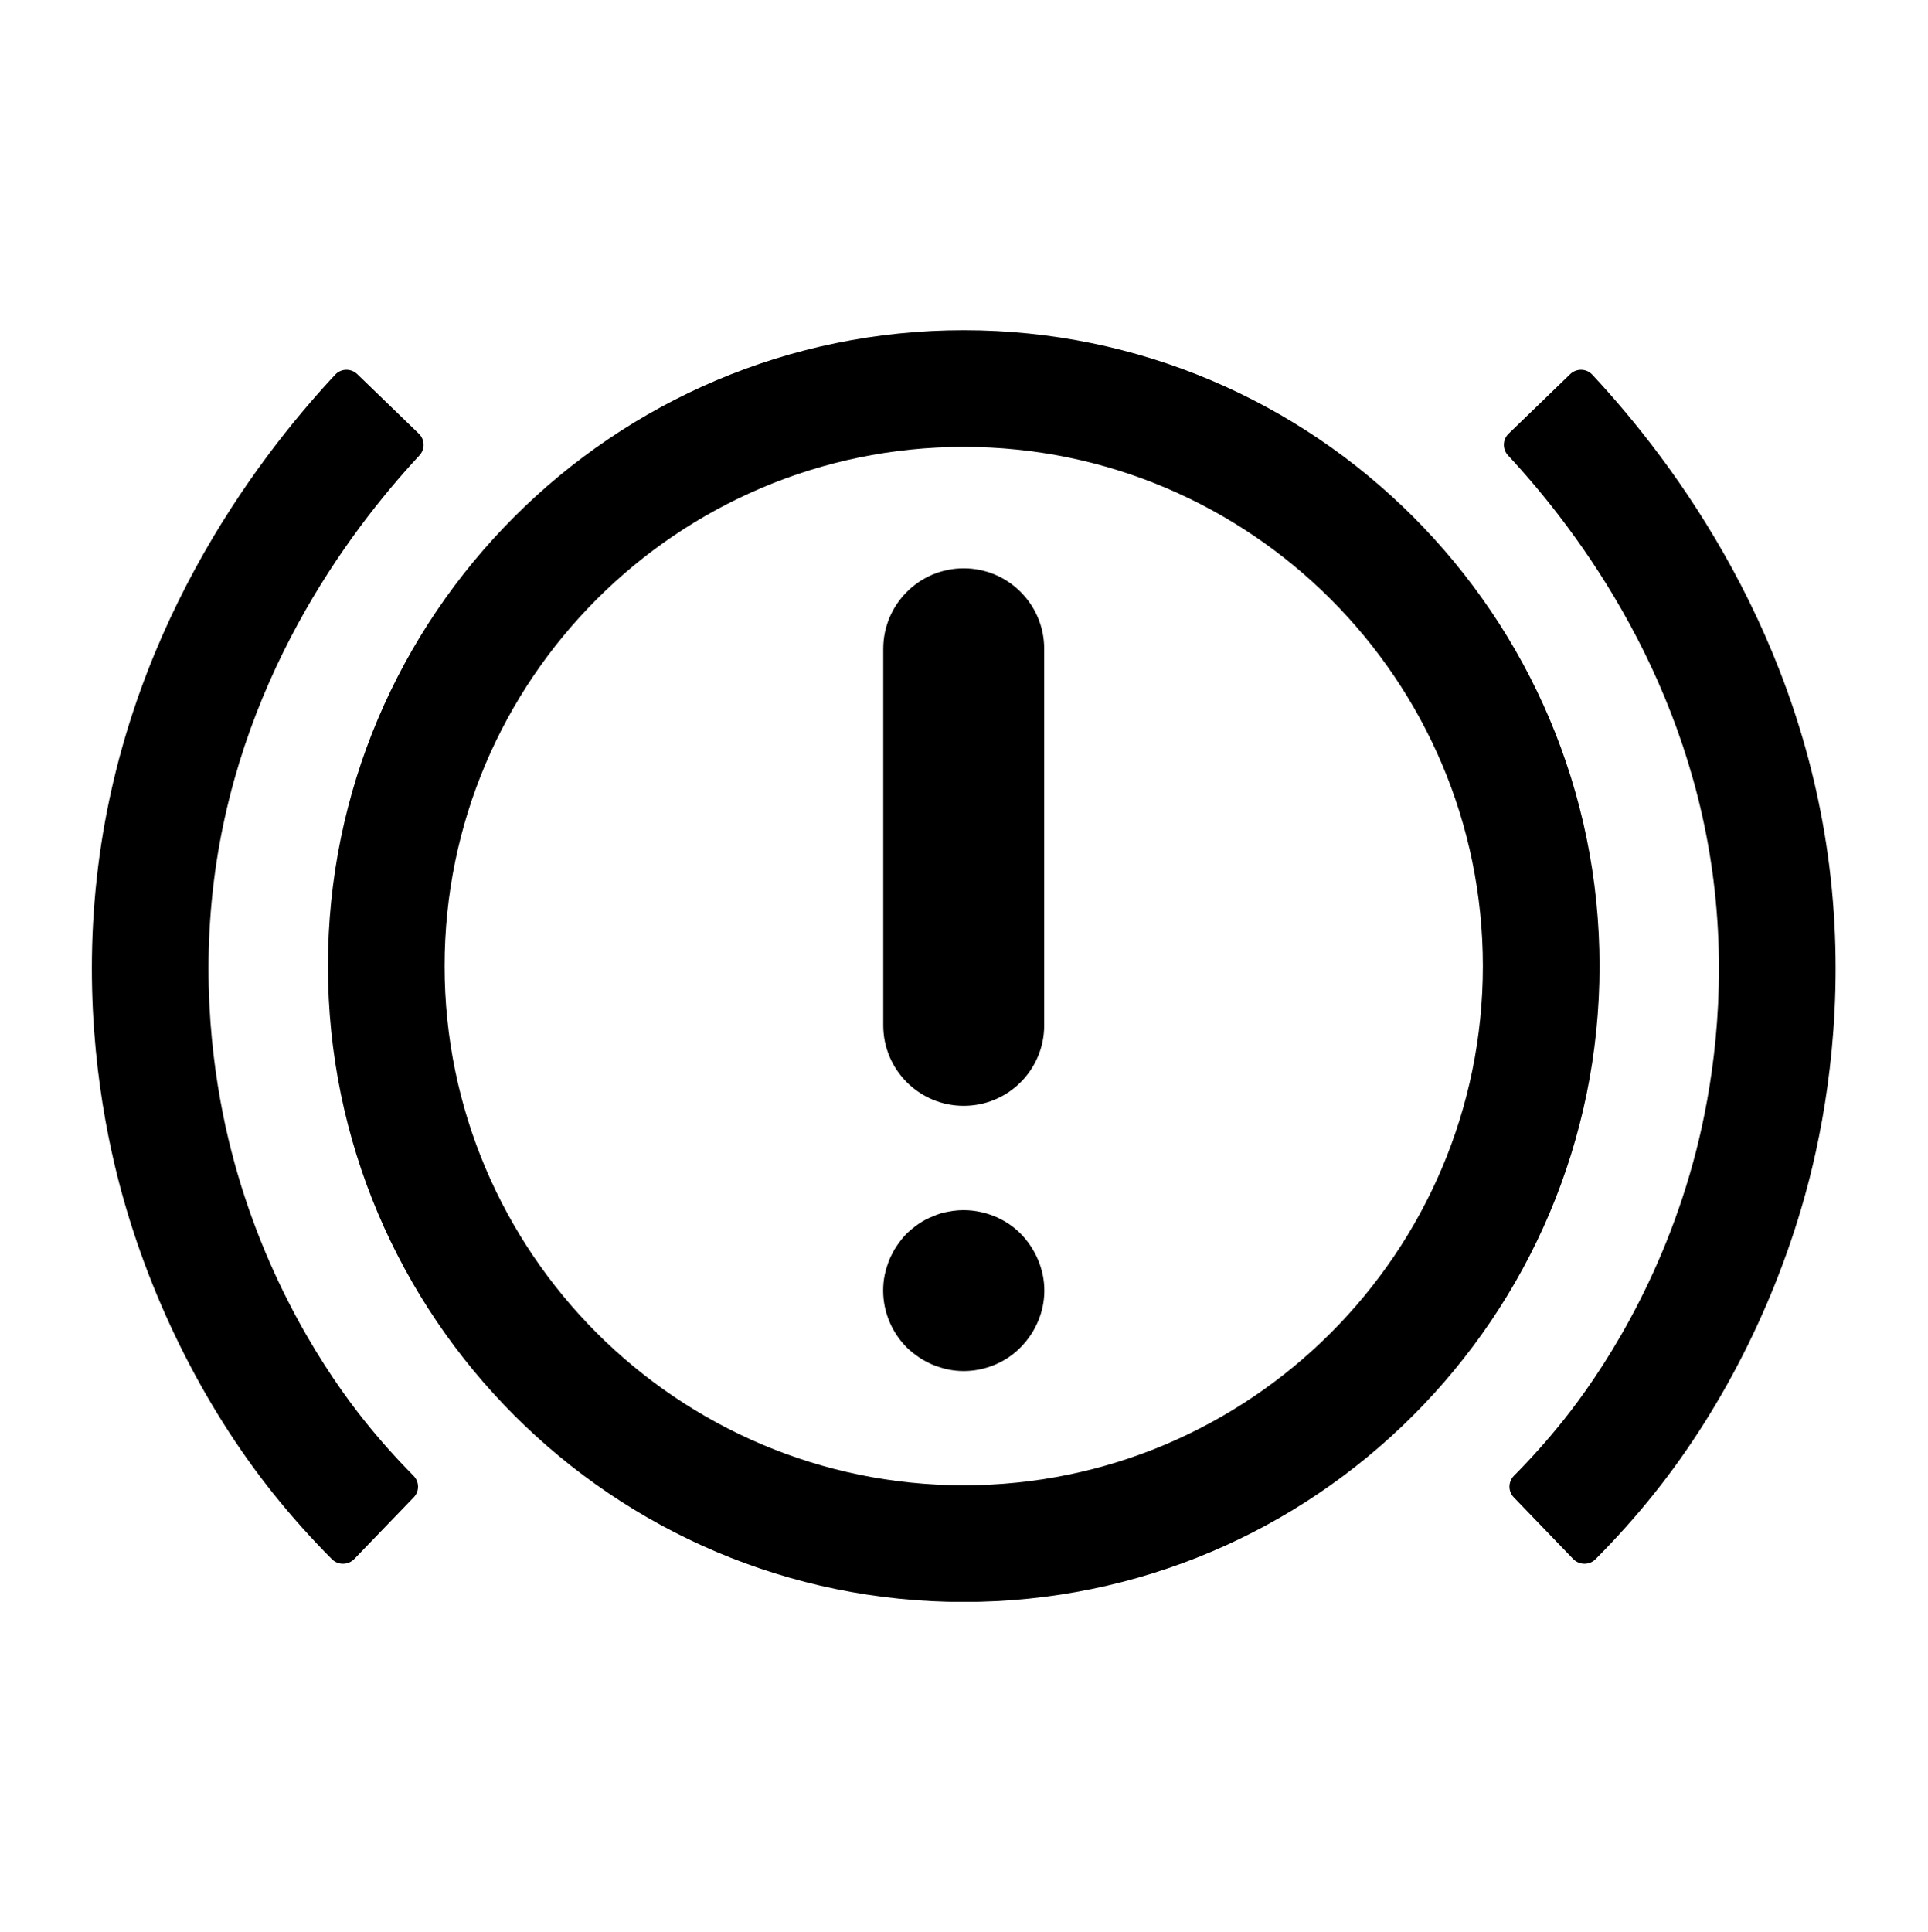
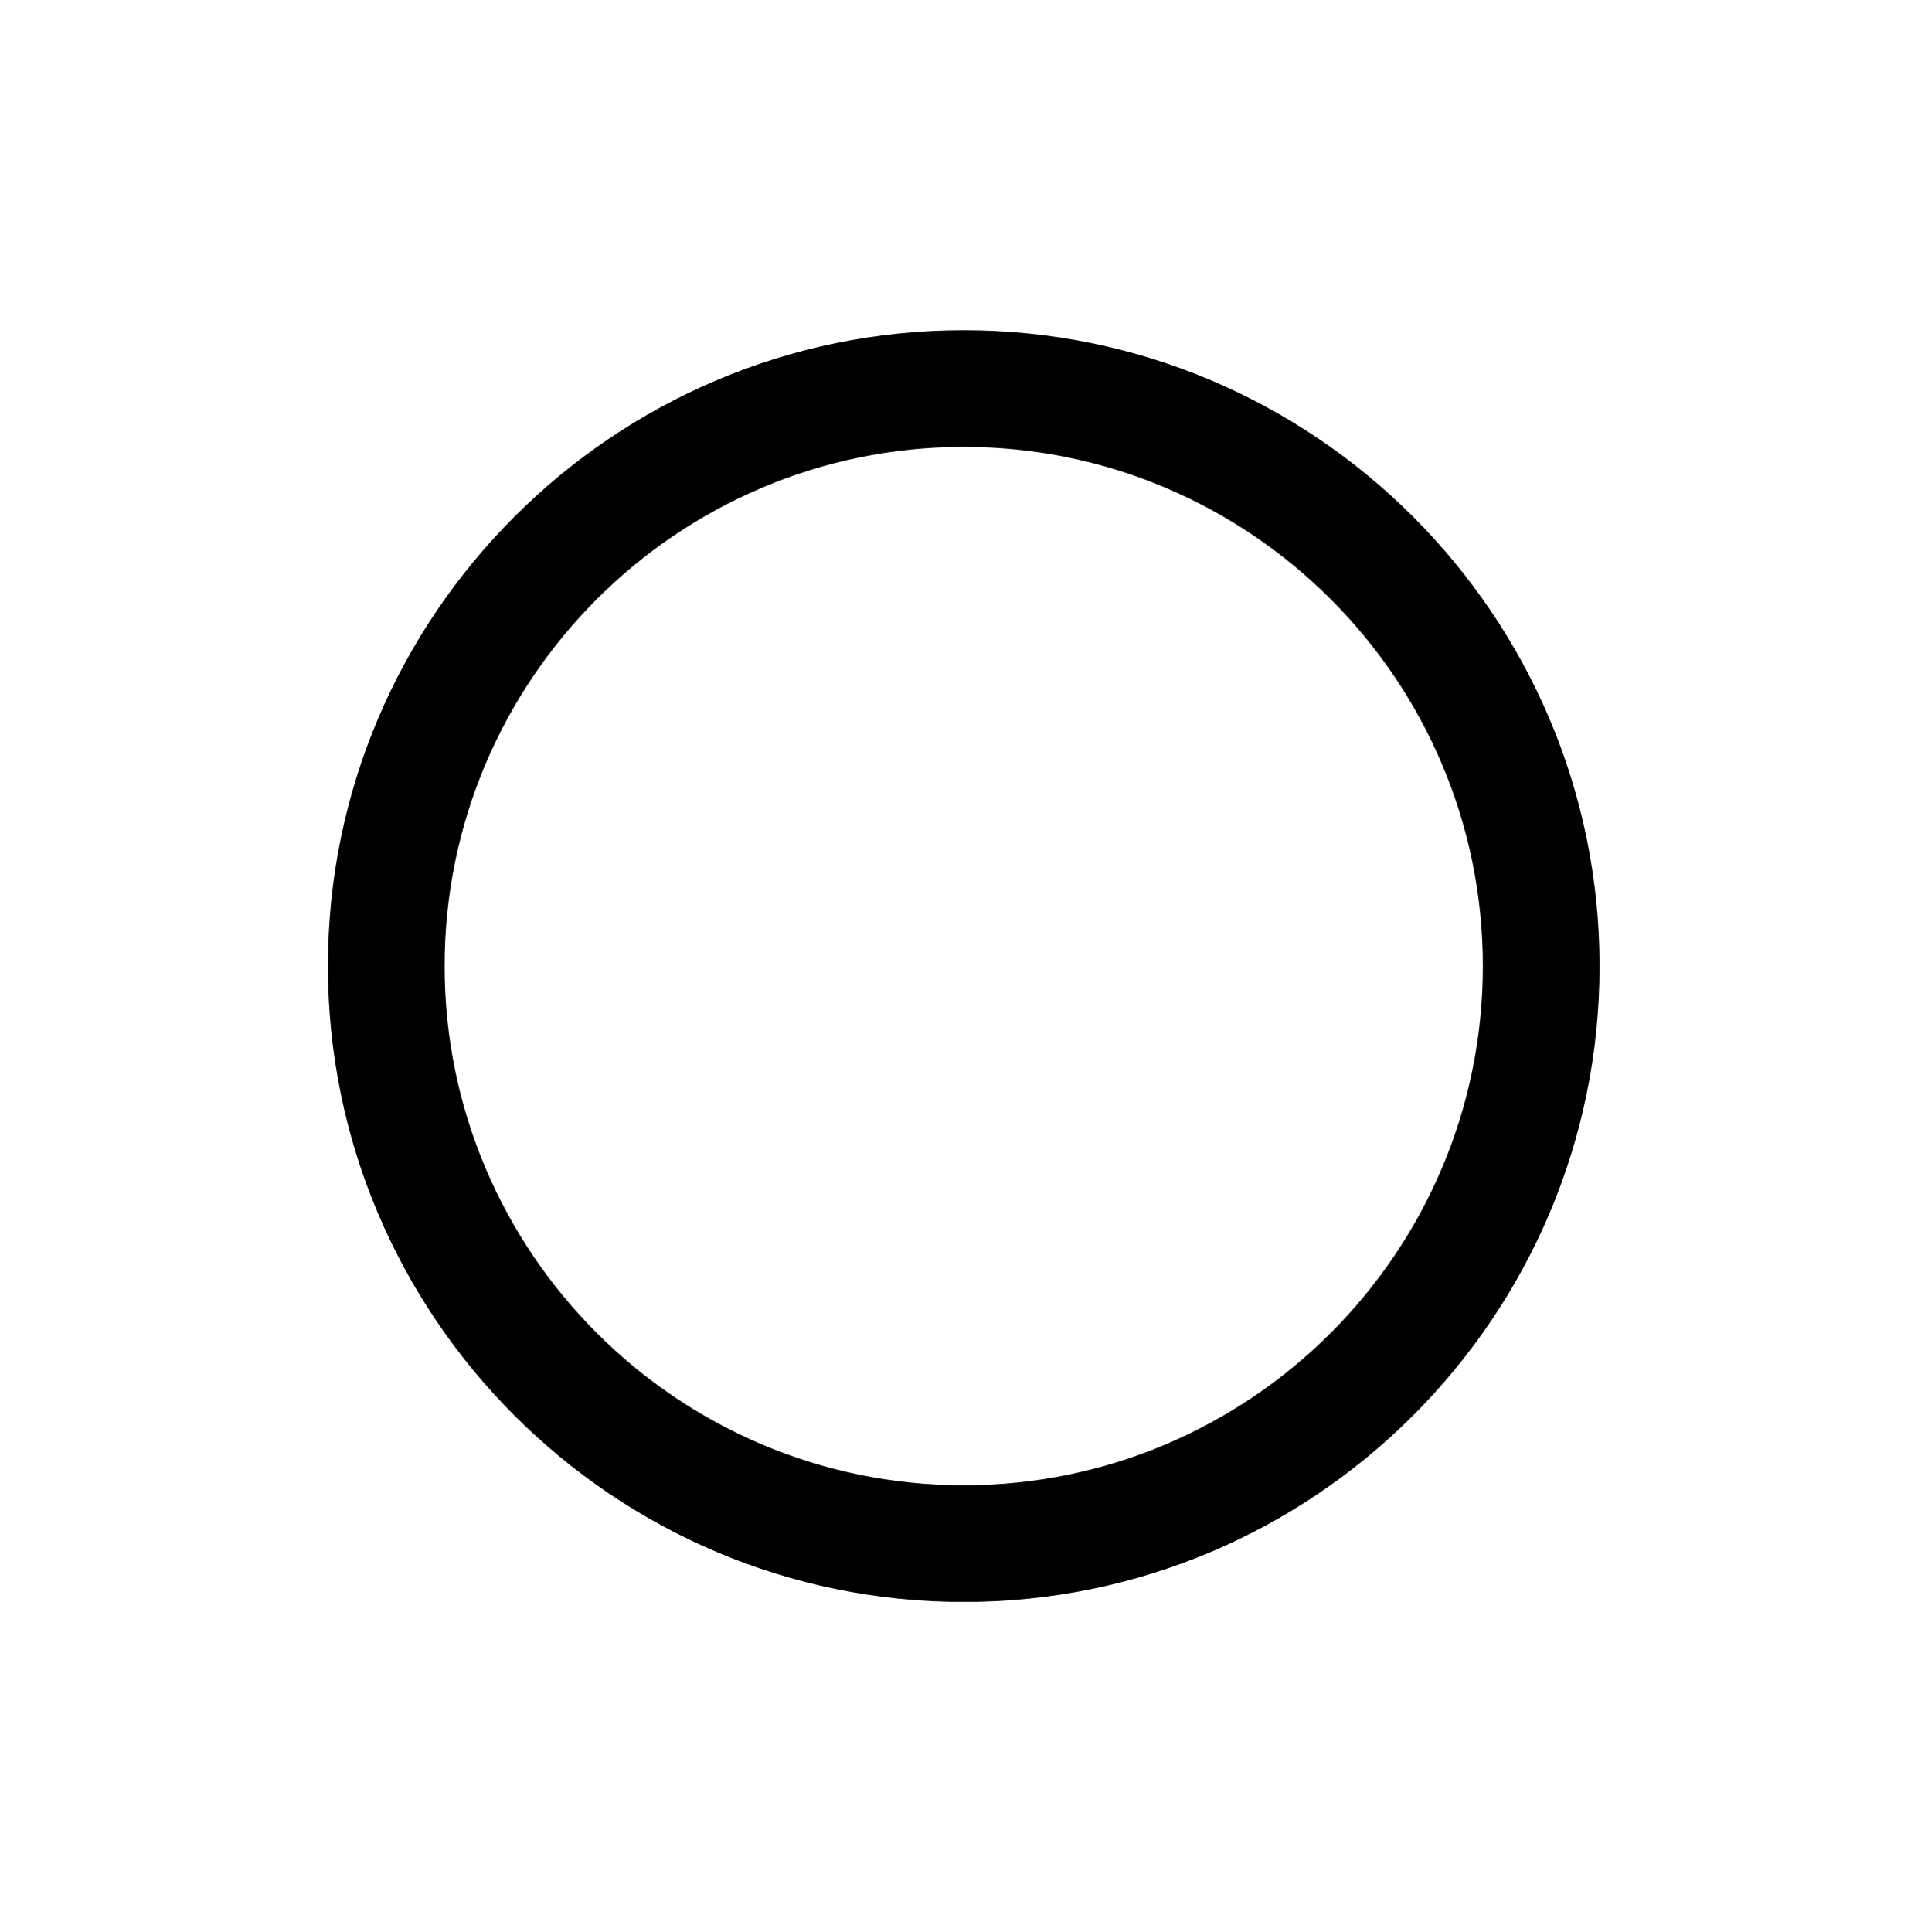
<svg xmlns="http://www.w3.org/2000/svg" width="1437" zoomAndPan="magnify" viewBox="0 0 1077.75 1080" height="1440" preserveAspectRatio="xMidYMid meet" version="1.0">
  <defs>
    <clipPath id="ad1a4c852c">
      <path d="M 183 184.508 L 895 184.508 L 895 895.34 L 183 895.34 Z M 183 184.508 " clip-rule="nonzero" />
    </clipPath>
  </defs>
-   <path fill="#000000" d="M 198.086 871.367 C 194.699 874.883 189.023 875 185.574 871.543 C 173.934 859.871 162.871 847.492 152.605 834.645 C 112.922 784.957 82.145 722.469 65.93 658.691 C 56.266 620.672 46.379 560.652 54.121 490.562 C 69.016 355.695 141.461 258.59 187.402 209.395 C 190.711 205.855 196.27 205.805 199.75 209.172 L 234.113 242.414 C 237.543 245.73 237.664 251.113 234.414 254.605 C 194.309 297.711 131.734 381.906 118.941 497.719 C 112.273 558.094 120.801 609.844 129.133 642.617 C 147.996 716.812 183.855 769.277 203.562 793.938 C 212.145 804.68 221.387 815.055 231.105 824.848 C 234.441 828.211 234.543 833.547 231.254 836.957 Z M 198.086 871.367 " fill-opacity="1" fill-rule="nonzero" />
-   <path fill="#000000" d="M 891.879 871.543 C 903.512 859.879 914.582 847.488 924.848 834.633 C 964.523 784.984 995.309 722.496 1011.523 658.695 C 1021.191 620.688 1031.086 560.668 1023.344 490.551 C 1008.434 355.719 935.992 258.602 890.047 209.395 C 886.738 205.855 881.18 205.805 877.699 209.172 L 843.34 242.395 C 839.91 245.707 839.785 251.09 843.035 254.582 C 883.137 297.711 945.719 381.93 958.512 497.707 C 965.184 558.109 956.652 609.848 948.32 642.621 C 929.457 716.852 893.602 769.277 873.898 793.938 C 865.301 804.688 856.066 815.051 846.359 824.828 C 843.023 828.188 842.922 833.527 846.207 836.938 L 879.363 871.363 C 882.754 874.883 888.43 875 891.879 871.543 Z M 891.879 871.543 " fill-opacity="1" fill-rule="nonzero" />
  <g clip-path="url(#ad1a4c852c)">
    <path fill="#000000" d="M 538.727 895.426 C 342.742 895.426 183.305 735.984 183.305 540.008 C 183.305 344.031 342.742 184.586 538.727 184.586 C 734.699 184.586 894.145 344.031 894.145 540.008 C 894.145 735.98 734.699 895.426 538.727 895.426 Z M 538.727 249.801 C 378.707 249.801 248.52 379.988 248.52 540.008 C 248.52 700.023 378.707 830.211 538.727 830.211 C 698.742 830.211 828.93 700.023 828.93 540.008 C 828.93 379.988 698.742 249.801 538.727 249.801 Z M 538.727 249.801 " fill-opacity="1" fill-rule="nonzero" />
  </g>
-   <path fill="#000000" d="M 538.719 618.121 C 513.867 618.121 493.734 597.98 493.734 573.137 L 493.734 362.656 C 493.734 337.812 513.867 317.668 538.719 317.668 C 563.57 317.668 583.707 337.812 583.707 362.656 L 583.707 573.137 C 583.707 597.98 563.57 618.121 538.719 618.121 Z M 538.719 618.121 " fill-opacity="1" fill-rule="nonzero" />
-   <path fill="#000000" d="M 538.66 766.379 C 535.805 766.379 532.805 766.078 529.961 765.477 C 527.105 764.879 524.266 763.977 521.559 762.93 C 518.863 761.73 516.168 760.383 513.766 758.734 C 511.363 757.078 508.961 755.285 506.867 753.184 C 498.477 744.785 493.676 733.238 493.676 721.391 C 493.676 718.391 493.969 715.395 494.566 712.547 C 495.168 709.699 496.074 706.852 497.117 704.148 C 498.316 701.445 499.664 698.75 501.32 696.352 C 502.973 693.949 504.773 691.555 506.867 689.453 C 508.961 687.504 511.363 685.551 513.766 683.902 C 516.168 682.254 518.863 680.902 521.559 679.852 C 524.266 678.652 527.105 677.754 529.961 677.305 C 544.504 674.305 560.102 679.105 570.453 689.453 C 578.844 697.996 583.793 709.543 583.793 721.391 C 583.793 733.238 578.844 744.785 570.453 753.184 C 562.207 761.582 550.508 766.379 538.66 766.379 Z M 538.66 766.379 " fill-opacity="1" fill-rule="nonzero" />
</svg>